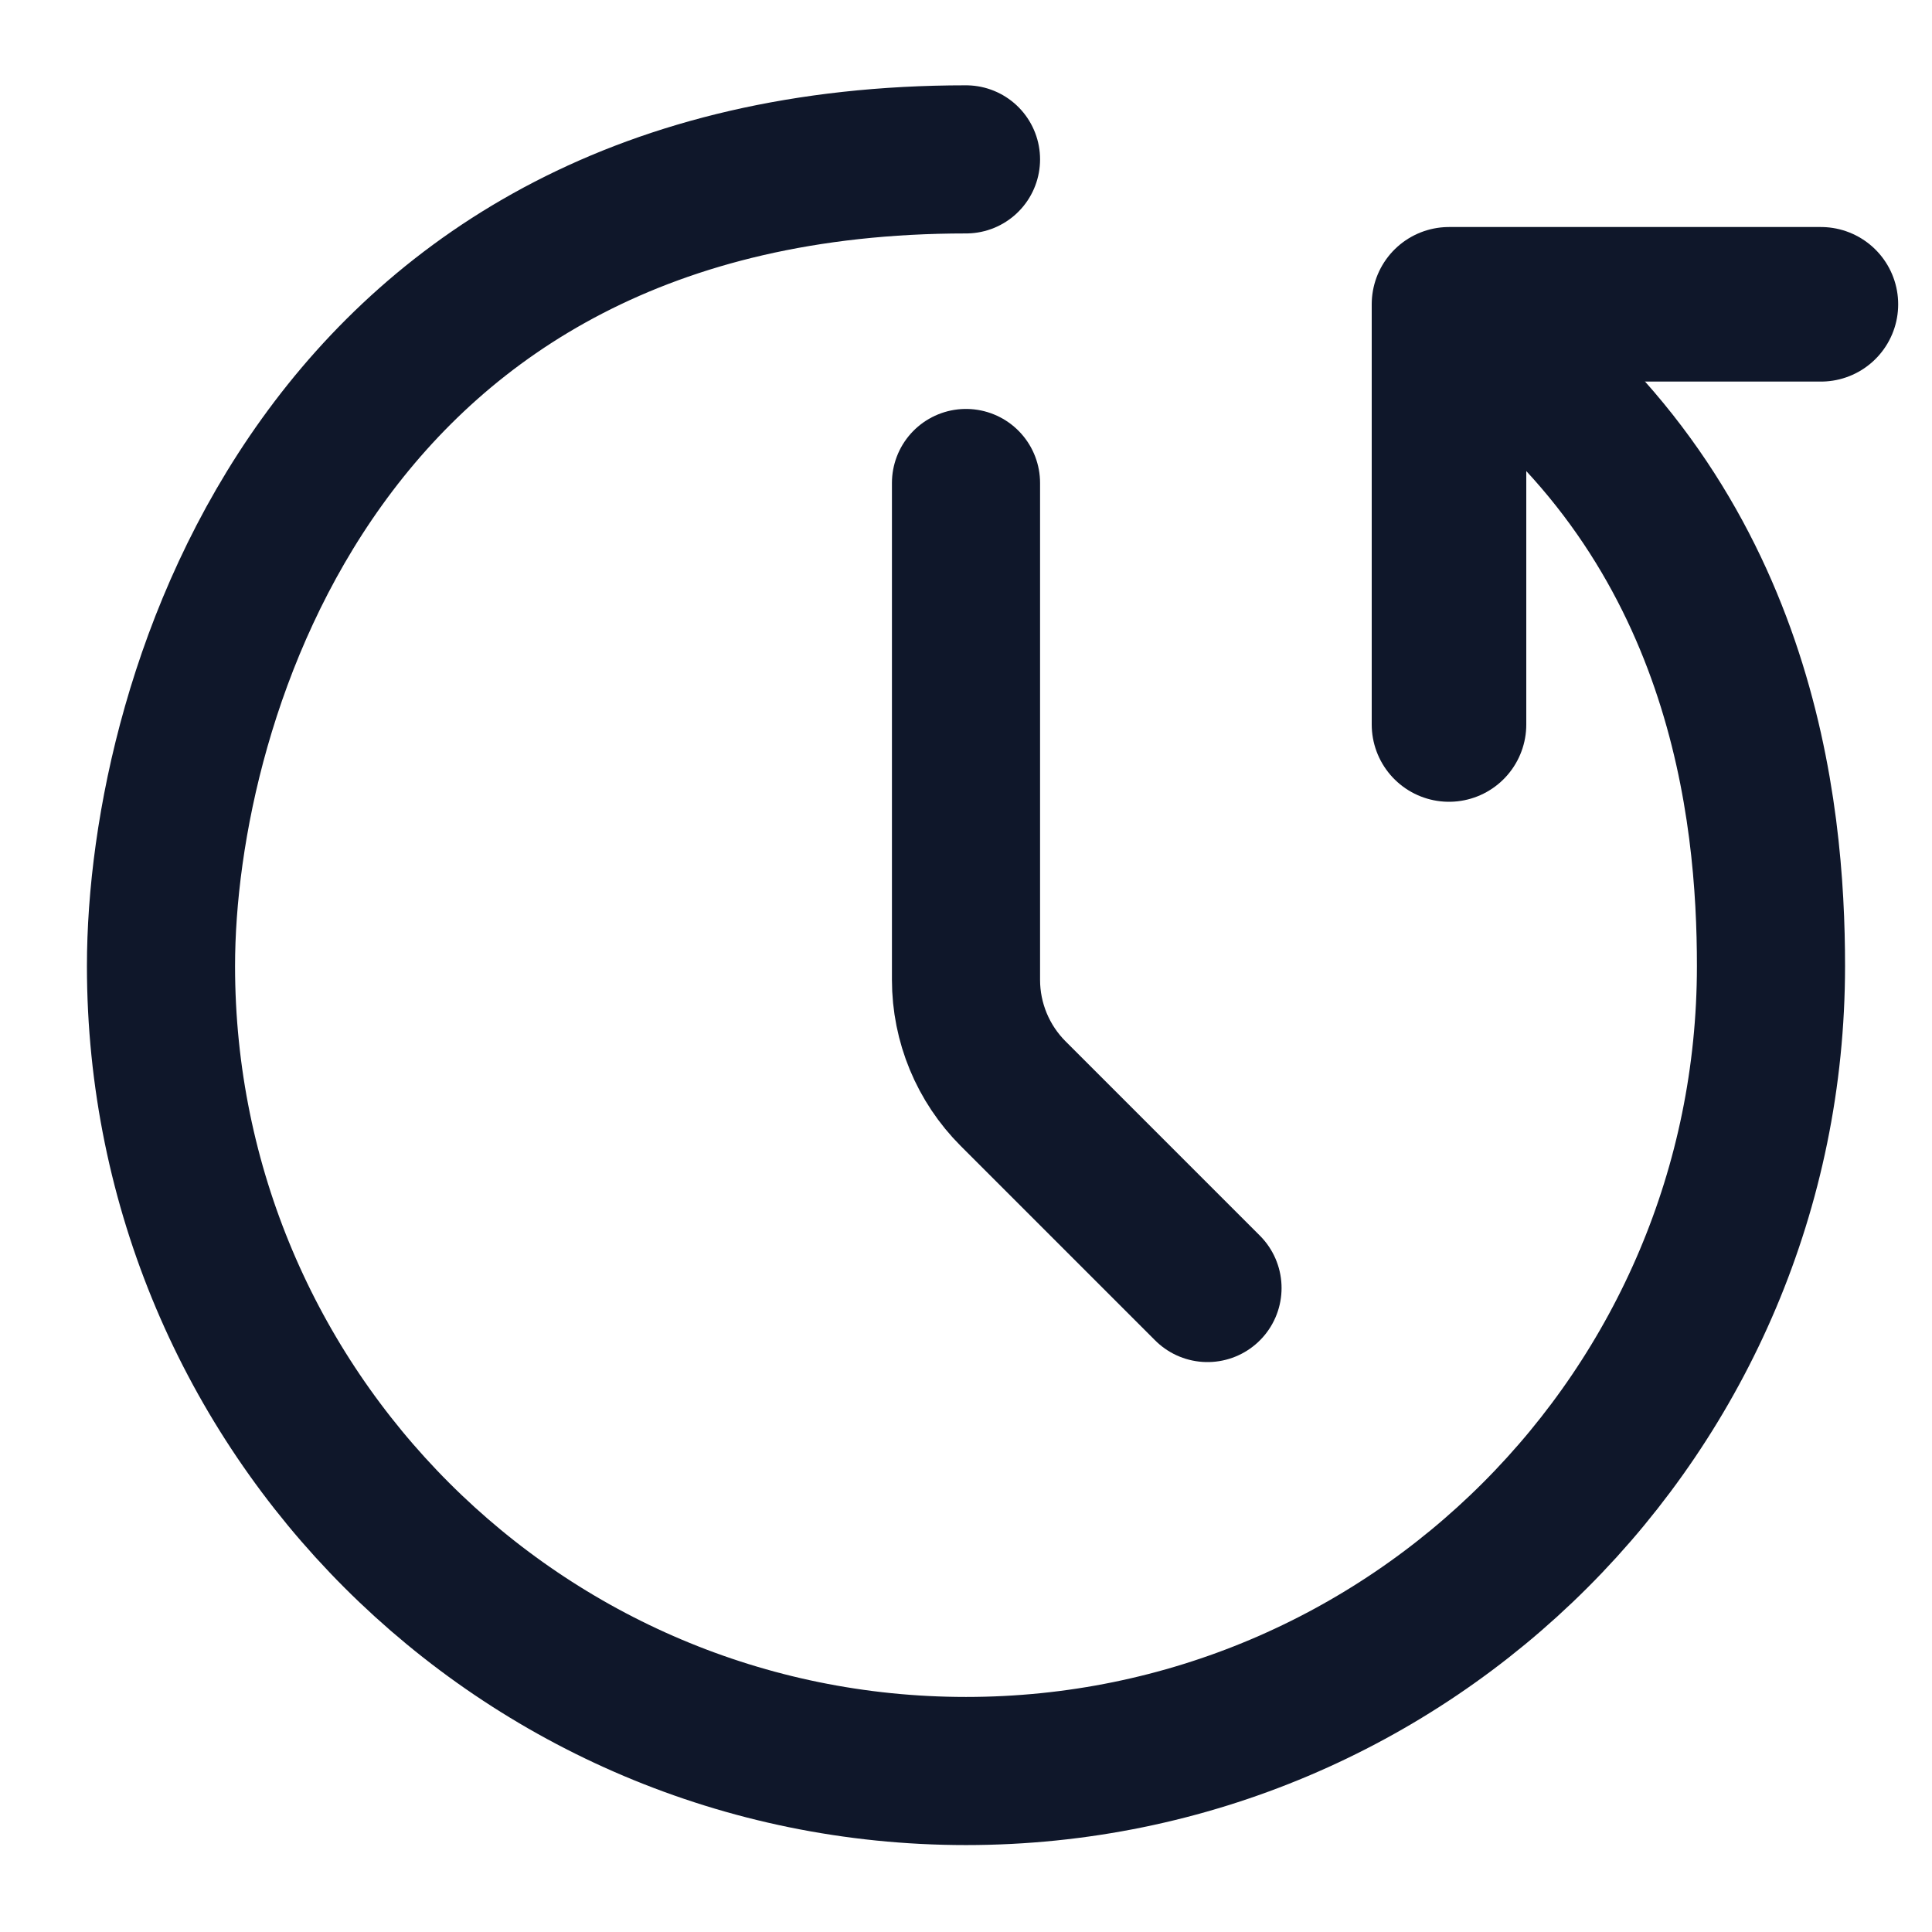
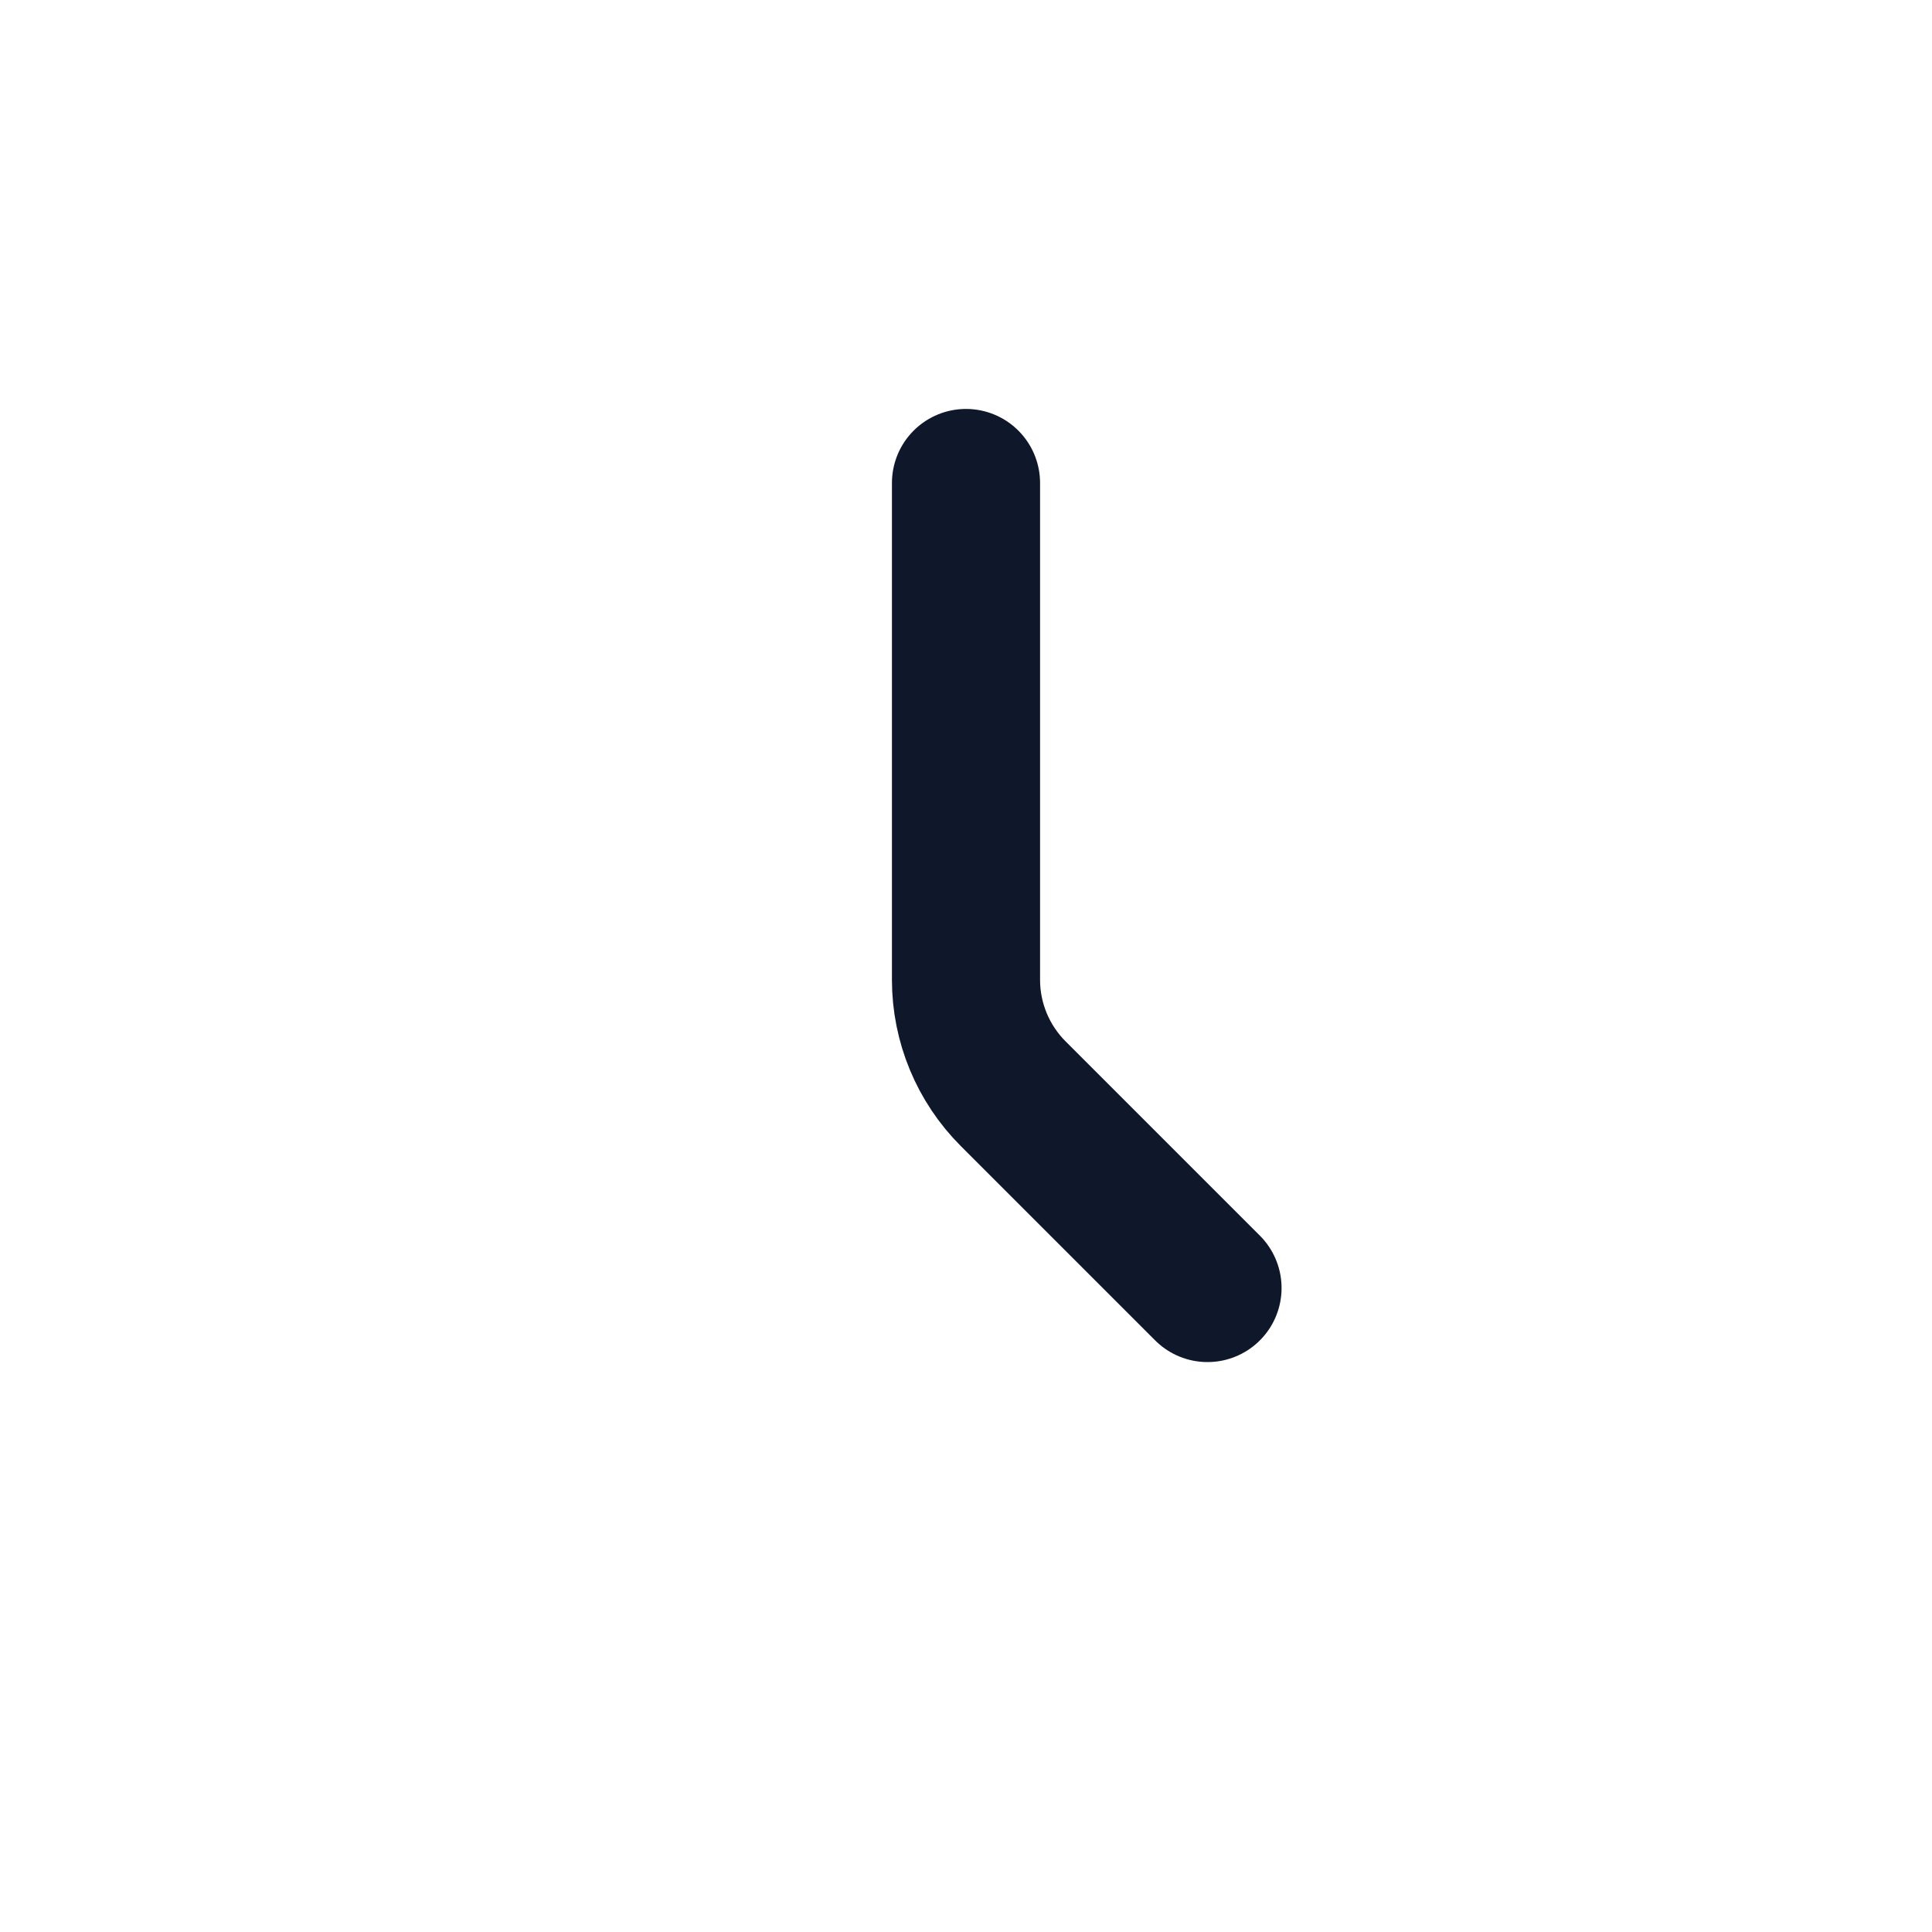
<svg xmlns="http://www.w3.org/2000/svg" width="73" height="73" viewBox="0 0 73 73" fill="none">
-   <path d="M36.5 6.022C12.166 6.022 6.083 26.341 6.083 36.5C6.083 53.299 19.701 66.917 36.5 66.917C53.298 66.917 66.916 53.299 66.916 36.5C66.916 30.66 65.882 19.892 56.027 12.592" stroke="#0F172A" stroke-width="5.597" stroke-linecap="round" stroke-linejoin="round" />
-   <path d="M54.75 27.375V11.498H68.802" stroke="#0F172A" stroke-width="5.84" stroke-linecap="round" stroke-linejoin="round" />
  <path d="M45.625 48.667L38.282 41.324C37.142 40.184 36.5 38.636 36.5 37.023V18.25" stroke="#0F172A" stroke-width="5.597" stroke-linecap="round" stroke-linejoin="round" />
</svg>